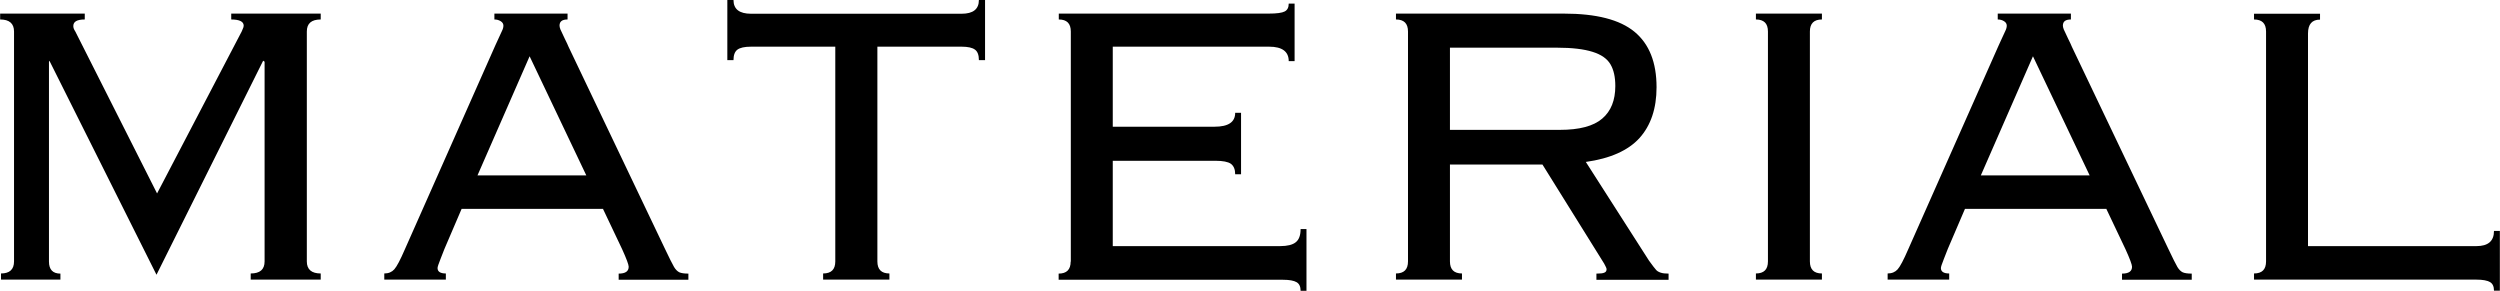
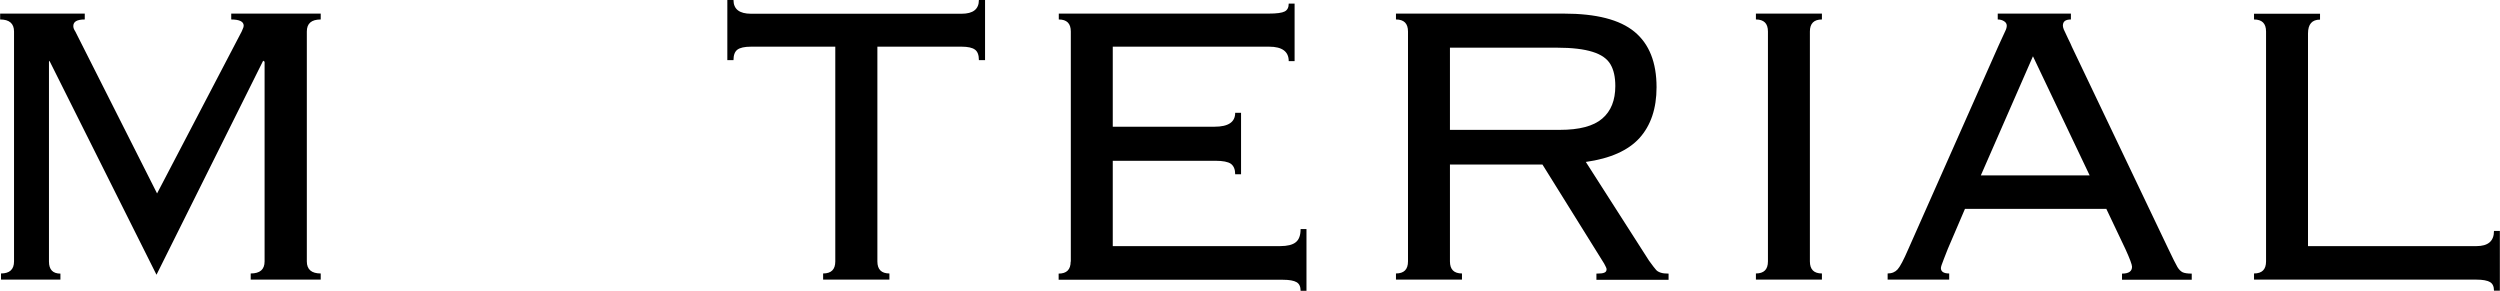
<svg xmlns="http://www.w3.org/2000/svg" id="_レイヤー_1" data-name="レイヤー 1" viewBox="0 0 174.61 20.3">
  <defs>
    <style>
      .cls-1 {
        stroke-width: 0px;
      }
    </style>
  </defs>
  <path class="cls-1" d="m4.22,19.53H.07v-.43c.6,0,.91-.28.91-.84V2.2c0-.56-.33-.84-.97-.84v-.41h5.91v.41c-.54,0-.8.15-.8.46,0,.11.04.24.14.38l5.71,11.31,5.91-11.31s.04-.11.08-.19c.04-.08.06-.15.06-.22,0-.28-.29-.43-.87-.43v-.41h6.25v.41c-.65,0-.97.28-.97.84v16.06c0,.56.33.84.97.84v.43h-4.89v-.43c.65,0,.97-.28.97-.84V4.31l-.1-.07-7.45,14.95L3.45,4.24l-.03.07v13.96c0,.56.27.84.8.84v.43Z" />
-   <path class="cls-1" d="m42.13,14.59h-9.89l-1.2,2.8c-.05.11-.14.35-.27.69-.14.35-.21.56-.21.64,0,.25.19.38.58.38v.43h-4.3v-.43c.3,0,.53-.1.7-.29.17-.19.42-.66.73-1.38l6.33-14.27c.24-.52.39-.86.46-1,.07-.14.1-.26.1-.37,0-.12-.06-.23-.19-.31-.13-.08-.27-.12-.44-.12v-.41h5.11v.41c-.38,0-.56.14-.56.43,0,.07.02.15.06.26.04.1.14.31.29.62s.25.51.28.6l6.71,14.06c.33.7.55,1.13.66,1.32.11.18.23.3.37.37.14.06.35.09.63.09v.43h-4.87v-.43c.47,0,.7-.16.7-.48,0-.14-.15-.55-.46-1.23l-1.33-2.8Zm-5.14-10.66l-3.64,8.32h7.6l-3.96-8.32Z" />
  <path class="cls-1" d="m62.12,19.53h-4.63v-.43c.57,0,.85-.28.85-.84V3.26h-5.88c-.46,0-.77.07-.96.21-.18.14-.27.38-.27.73h-.43V0h.43c0,.64.41.96,1.23.96h14.7c.81,0,1.21-.32,1.21-.96h.43v4.2h-.43c0-.35-.09-.6-.27-.73-.18-.14-.5-.21-.94-.21h-5.88v15c0,.56.28.84.84.84v.43Z" />
  <path class="cls-1" d="m74.79,18.27V2.2c0-.56-.28-.84-.84-.84v-.41h14.66c.56,0,.93-.05,1.12-.15.19-.1.28-.28.28-.55h.41v4.02h-.41c0-.67-.46-1.01-1.37-1.01h-10.92v5.59h7.11c.96,0,1.44-.32,1.44-.97h.41v4.29h-.41c0-.34-.1-.58-.3-.73-.2-.14-.56-.21-1.07-.21h-7.18v5.96h11.69c.5,0,.87-.09,1.09-.27.23-.18.34-.49.34-.92h.41v4.31h-.41c0-.29-.09-.49-.28-.6-.19-.11-.5-.17-.95-.17h-15.67v-.43c.56,0,.84-.28.84-.84Z" />
  <path class="cls-1" d="m101.27,11.48v6.78c0,.56.28.84.84.84v.43h-4.61v-.43c.56,0,.84-.28.84-.84V2.2c0-.56-.28-.84-.84-.84v-.41h11.72c2.27,0,3.91.42,4.94,1.27,1.03.85,1.54,2.14,1.54,3.87,0,1.49-.4,2.67-1.19,3.55-.79.87-2.04,1.43-3.75,1.67l4.41,6.89c.25.34.41.56.49.64.07.09.18.15.32.2.14.05.33.07.56.07v.43h-5.04v-.43c.27,0,.46-.02.56-.07.1-.04.15-.12.15-.24,0-.06-.06-.19-.17-.39l-4.31-6.92h-6.44Zm0-8.15v5.74h7.67c1.37,0,2.36-.26,2.97-.79.61-.52.91-1.28.91-2.27,0-.63-.11-1.13-.34-1.52-.23-.39-.64-.68-1.25-.87-.6-.19-1.43-.29-2.48-.29h-7.49Z" />
  <path class="cls-1" d="m127.25,19.53h-4.61v-.43c.56,0,.84-.28.84-.84V2.2c0-.56-.28-.84-.84-.84v-.41h4.61v.41c-.56,0-.84.28-.84.84v16.06c0,.56.28.84.84.84v.43Z" />
  <path class="cls-1" d="m147.13,14.59h-9.89l-1.2,2.8c-.05.11-.14.35-.27.69-.14.35-.21.56-.21.64,0,.25.19.38.58.38v.43h-4.3v-.43c.3,0,.53-.1.7-.29.17-.19.42-.66.73-1.38l6.33-14.27c.24-.52.39-.86.46-1,.07-.14.1-.26.1-.37,0-.12-.06-.23-.19-.31-.13-.08-.27-.12-.44-.12v-.41h5.11v.41c-.38,0-.56.14-.56.43,0,.07.02.15.06.26.04.1.14.31.29.62s.25.51.28.6l6.71,14.06c.33.7.55,1.13.66,1.32.11.18.23.3.37.37.14.06.35.09.63.09v.43h-4.87v-.43c.47,0,.7-.16.7-.48,0-.14-.15-.55-.46-1.23l-1.33-2.8Zm-5.14-10.66l-3.64,8.32h7.6l-3.96-8.32Z" />
  <path class="cls-1" d="m157.43.96h4.61v.41c-.56,0-.84.32-.84.97v14.85h11.76c.82,0,1.23-.35,1.23-1.06h.41v4.17h-.41c0-.29-.09-.49-.28-.6-.19-.11-.5-.17-.95-.17h-15.53v-.43c.56,0,.84-.28.84-.84V2.2c0-.56-.28-.84-.84-.84v-.41Z" />
</svg>